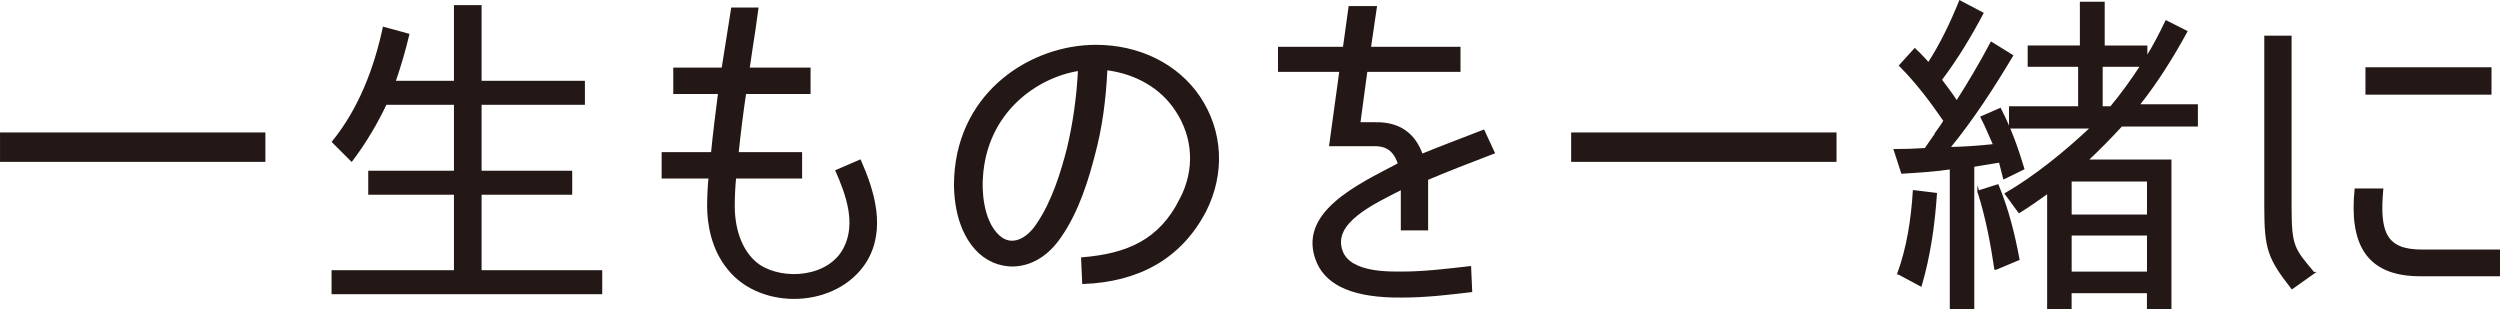
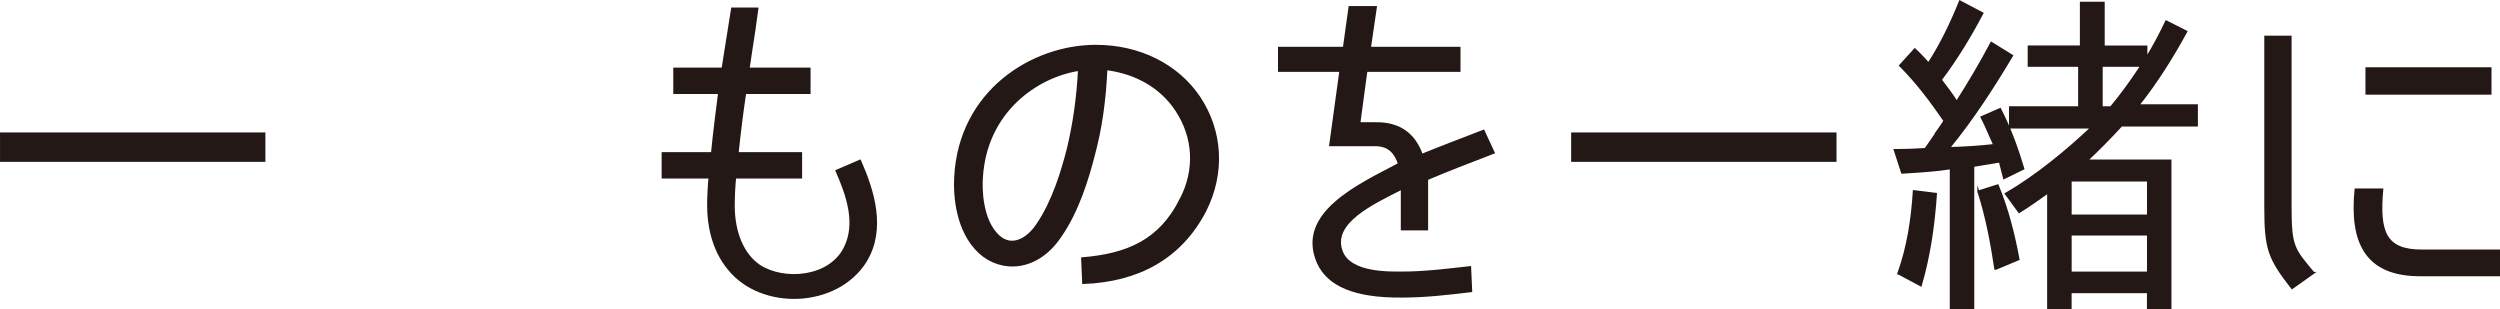
<svg xmlns="http://www.w3.org/2000/svg" id="_レイヤー_2" data-name="レイヤー 2" viewBox="0 0 584.85 72.33">
  <defs>
    <style>
      .cls-1 {
        fill: #231815;
        stroke: #231815;
        stroke-miterlimit: 10;
        stroke-width: .45px;
      }
    </style>
  </defs>
  <g id="_レイヤー_2-2" data-name="レイヤー 2">
    <g>
      <path class="cls-1" d="M.23,31.21h61.63v6.43H.23v-6.43Z" />
-       <path class="cls-1" d="M112.44,19.13h24.17v5.16h-24.17v15.88h21.2v5.16h-21.2v18.11h28.22v5.16h-62.87v-5.16h28.63v-18.11h-20.05v-5.16h20.05v-15.88h-16.17c-1.98,4.21-4.78,9.05-8,13.26l-4.37-4.37c6.19-7.62,9.82-17.07,11.88-26.68l5.77,1.59c-.82,3.49-1.98,7.46-3.22,11.04h14.11V1.43h6.02v17.71Z" />
      <path class="cls-1" d="M175.13,16.04h14.27v5.72h-15.1v.24c-.66,4.45-1.24,9.05-1.73,13.82h14.85v5.72h-15.43c-.17,1.59-.33,4.21-.33,6.59,0,6.19,2.14,11.36,5.94,13.98,5.78,3.81,16.42,2.94,19.97-4.05,2.97-5.8.58-12.47-1.9-18.11l5.53-2.38c3.13,7.07,5.94,16.04,1.32,23.58-6.77,10.8-24.42,11.36-32.09,1.75-3.88-4.69-4.78-10.64-4.78-14.77,0-2.38.17-5,.33-6.59h-10.97v-5.72h11.55c.41-4.37,1.07-9.53,1.65-14.06h-10.48v-5.72h11.3l2.23-14.06h5.94l-.74,5.32c-.41,2.86-.91,5.72-1.32,8.73Z" />
      <path class="cls-1" d="M276.16,46.69c3.63-6.91,3.22-14.53-.99-20.89-3.55-5.4-9.41-8.73-16.33-9.61-.33,7.23-1.24,13.82-2.89,19.93-1.4,5.4-3.63,13.18-8,19.38-5.45,7.94-13.7,8.18-18.73,3.65-5.44-5-6.02-13.34-5.77-17.79,1.07-20.01,17.98-30.65,32.92-30.65,10.15,0,19.06,4.45,24.17,11.99,5.36,8.02,5.86,17.87,1.4,26.68-5.78,11.04-15.68,16.36-28.55,16.84l-.25-5.8c10.73-.87,18.23-4.21,23.02-13.74ZM252.4,16.36c-9.82,1.51-21.86,9.77-22.69,25.33-.17,2.14-.17,9.77,3.88,13.5,2.97,2.78,6.68.95,9.08-2.7,3.63-5.32,5.77-12.31,7.18-17.87,1.32-5.56,2.23-11.67,2.56-18.26Z" />
      <path class="cls-1" d="M321.57,28.82c5.69-.16,9.32,2.46,11.06,7.39,4.29-1.75,8.5-3.34,14.44-5.64l2.39,5.16c-6.02,2.3-11.14,4.29-15.59,6.19v11.75h-5.94v-9.53c-6.85,3.49-16.58,7.94-14.03,14.69,1.98,5.24,11.22,4.92,14.27,4.92,5.11,0,10.81-.71,15.76-1.27l.25,5.64c-5.36.64-10.64,1.27-16.34,1.27-10.89.08-17.16-2.62-19.55-7.94-5.03-11.59,9.65-18.18,18.97-23.11-1.24-3.89-3.71-4.37-5.69-4.37h-10.4l2.39-17.39h-14.36v-5.4h15.18l1.32-9.53h6.19l-1.4,9.53h20.96v5.4h-21.78l-1.65,12.23h3.55Z" />
      <path class="cls-1" d="M367.78,31.21h61.63v6.43h-61.63v-6.43Z" />
      <path class="cls-1" d="M454.89,28.27c-3.22-4.69-6.52-9.05-10.4-12.94l3.46-3.81,1.15,1.11c.74.71,1.4,1.51,2.06,2.22,2.97-4.61,5.28-9.45,7.34-14.53l5.28,2.78c-2.72,5.16-5.94,10.56-9.73,15.56,1.24,1.67,2.56,3.34,3.71,5.16,2.89-4.53,5.61-9.13,8.09-13.82l4.87,3.02c-4.37,7.31-9.16,14.77-14.77,21.6,3.55-.08,7.18-.32,10.64-.71h-.08c-.99-2.14-1.82-4.29-2.97-6.51l4.37-1.91c2.39,4.61,4.04,9.29,5.45,13.98l-4.54,2.22-.99-3.89-6.27,1.03h.08v33.27h-5.28v-32.72c-3.63.56-7.43.79-11.39,1.03l-1.73-5.32c2.39,0,4.79-.08,7.26-.24h-.08l2.64-3.81h-.08l.74-1.03c.41-.56.82-1.19,1.15-1.75ZM447.71,44.7l5.2.64c-.49,7.15-1.48,14.37-3.55,21.44l-5.2-2.78h-.08c2.23-6.19,3.22-12.71,3.63-19.3ZM462.81,44.78l4.54-1.43c2.31,5.56,3.79,11.43,4.87,17.31l-5.28,2.22h-.17c-.91-6.12-2.06-12.15-3.96-18.11ZM506.78,5l4.7,2.38c-3.05,5.64-7.01,11.99-11.22,17.23h13.69v4.76h-17.65c-2.56,2.78-5.36,5.64-8.09,8.18h19.55v34.54h-5.28v-3.73h-18.07v3.73h-5.28v-27.08c-2.23,1.59-4.46,3.18-6.77,4.61l-3.14-4.29c7.01-4.05,14.27-10.01,20.05-15.48h-19.06v-4.76h16.17v-9.69h-11.8v-4.53h12.21V.63h5.36v10.24h9.98v2.7c1.73-2.78,3.22-5.64,4.62-8.58ZM484.42,42.24v8.18h18.07v-8.18h-18.07ZM484.42,54.87v8.89h18.07v-8.89h-18.07ZM500.92,15.4h-9.24v9.69h2.14c2.39-2.86,4.87-6.27,7.1-9.69Z" />
      <path class="cls-1" d="M541.23,63.84l-5.03,3.57c-5.45-6.99-6.27-9.13-6.27-18.98V8.57h5.94v39.86c0,9.37.74,9.85,5.36,15.41ZM566.56,58.6h18.07v5.8h-18.48c-12.62,0-16.33-7.62-15.1-20.09h6.27c-.91,10.09.74,14.29,9.24,14.29ZM553.6,15.96h29.04v5.96h-29.04v-5.96Z" />
    </g>
  </g>
</svg>